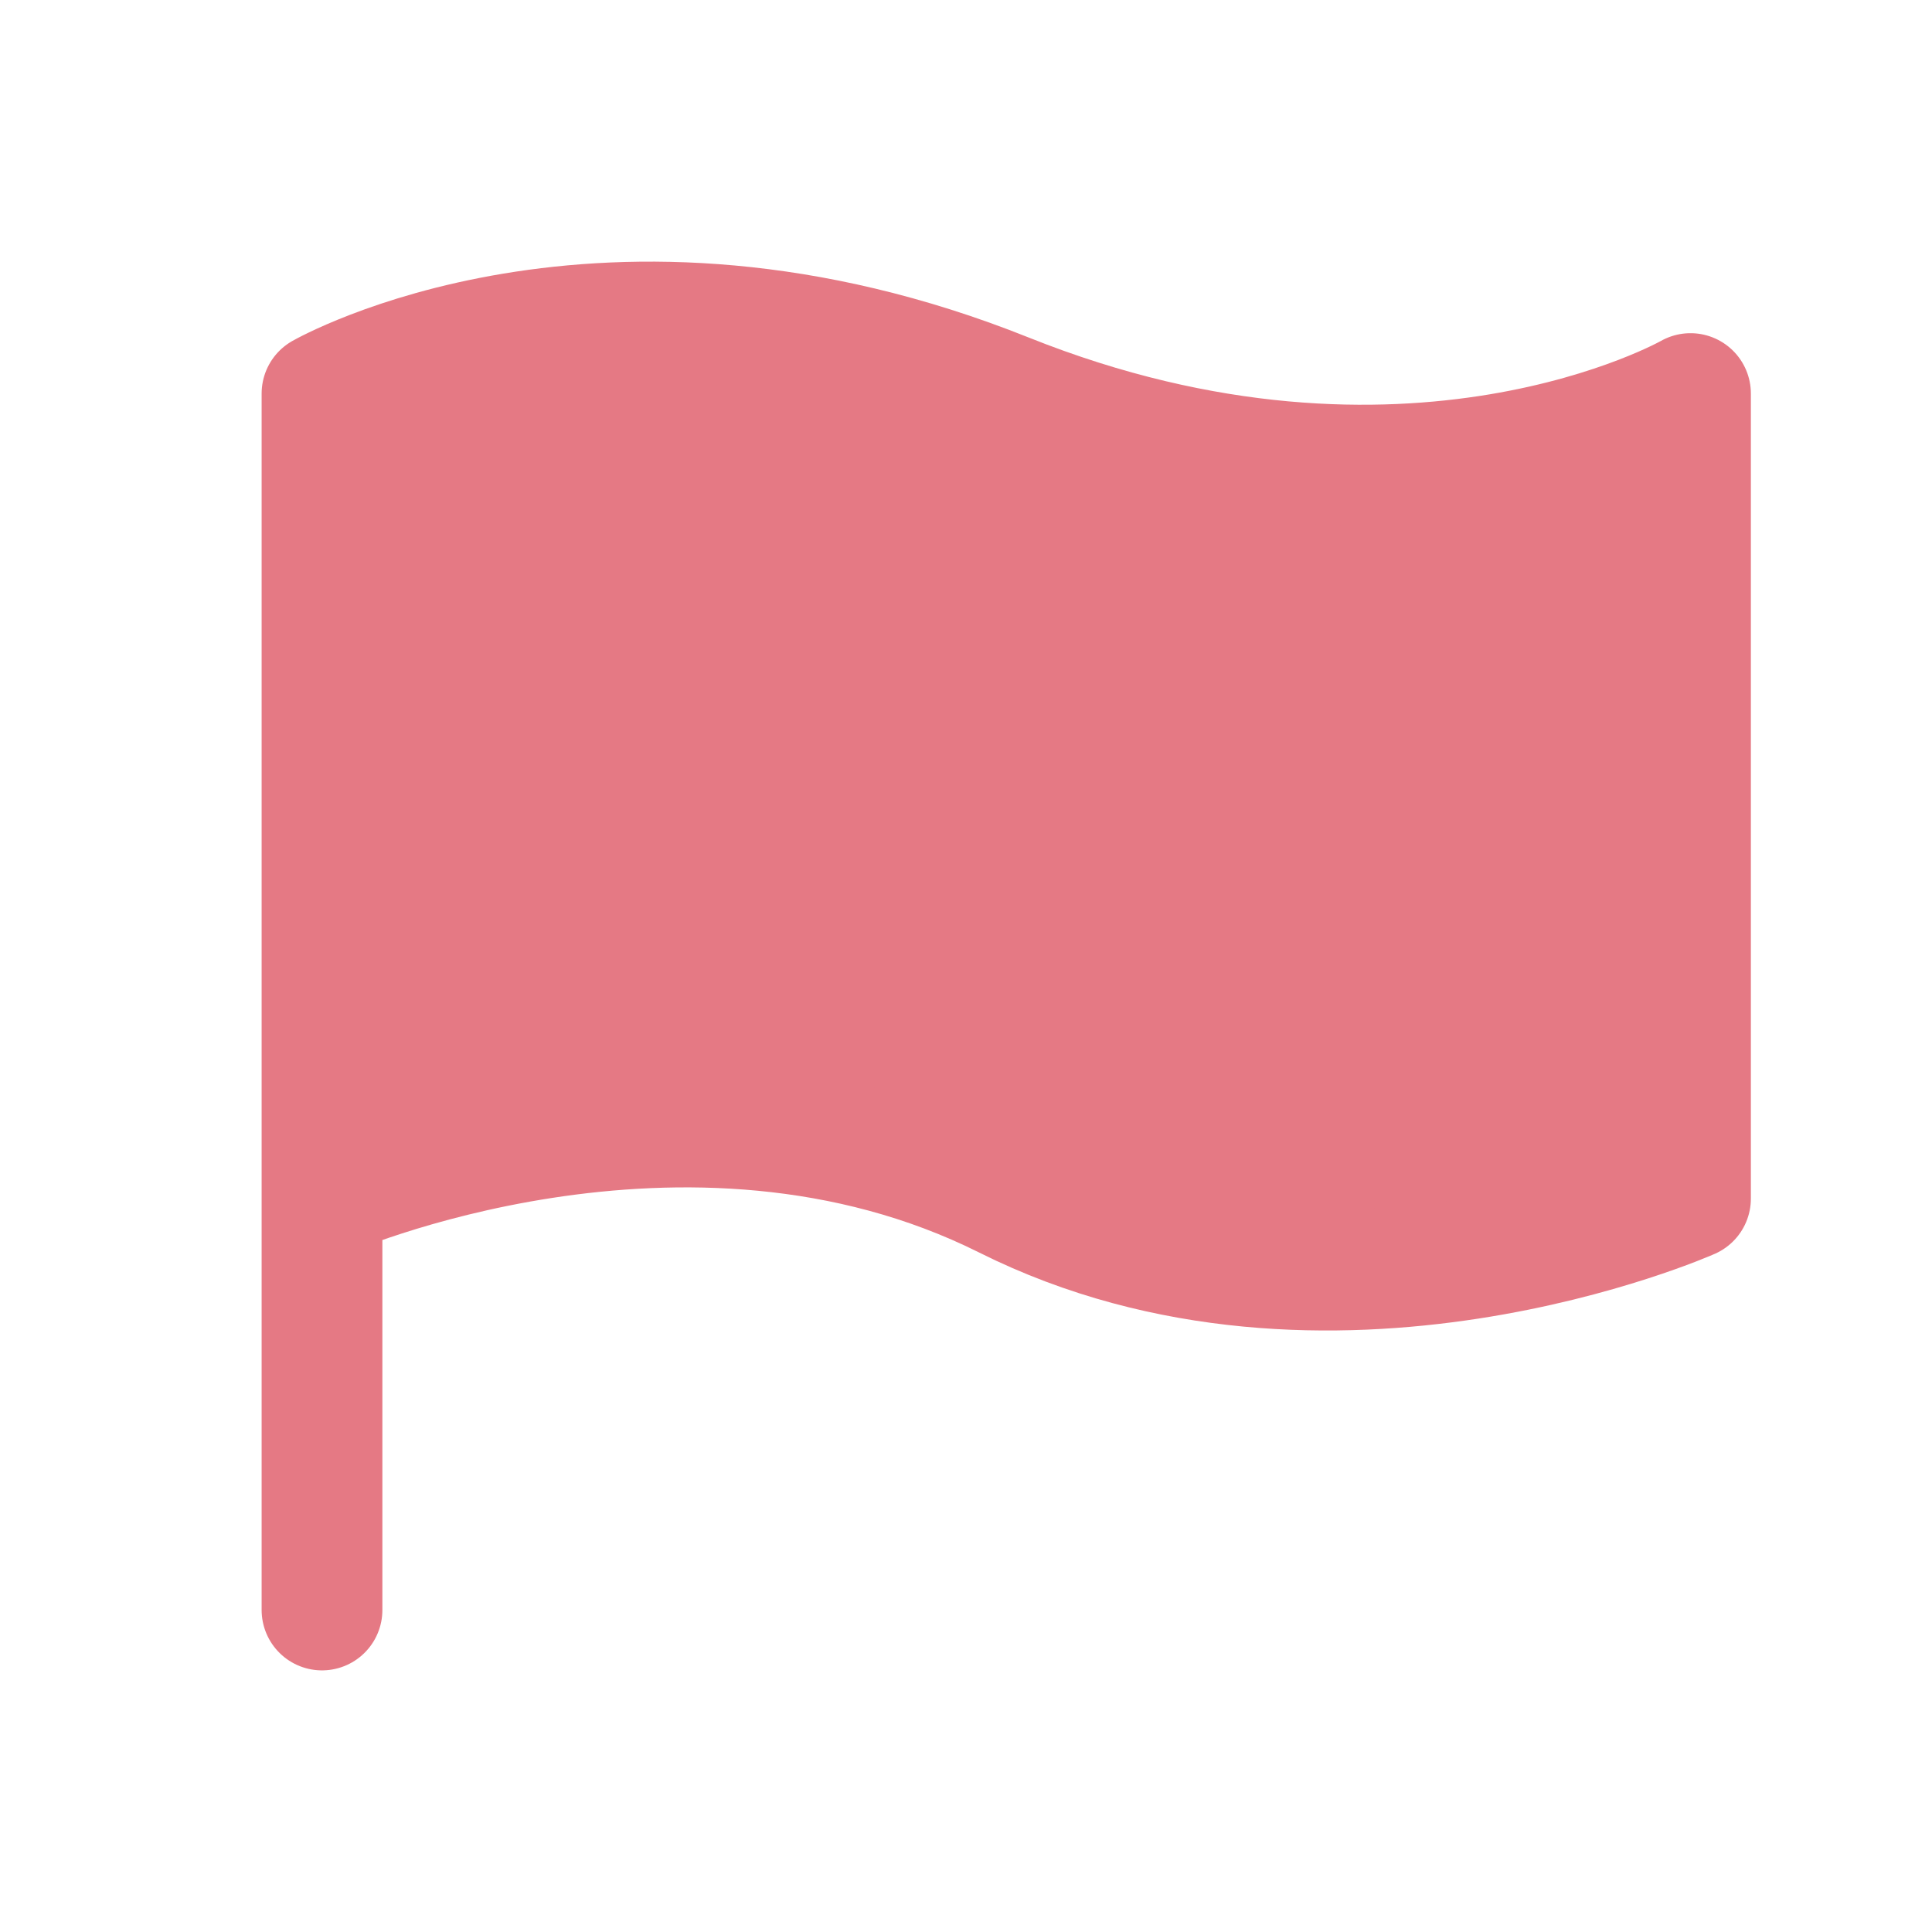
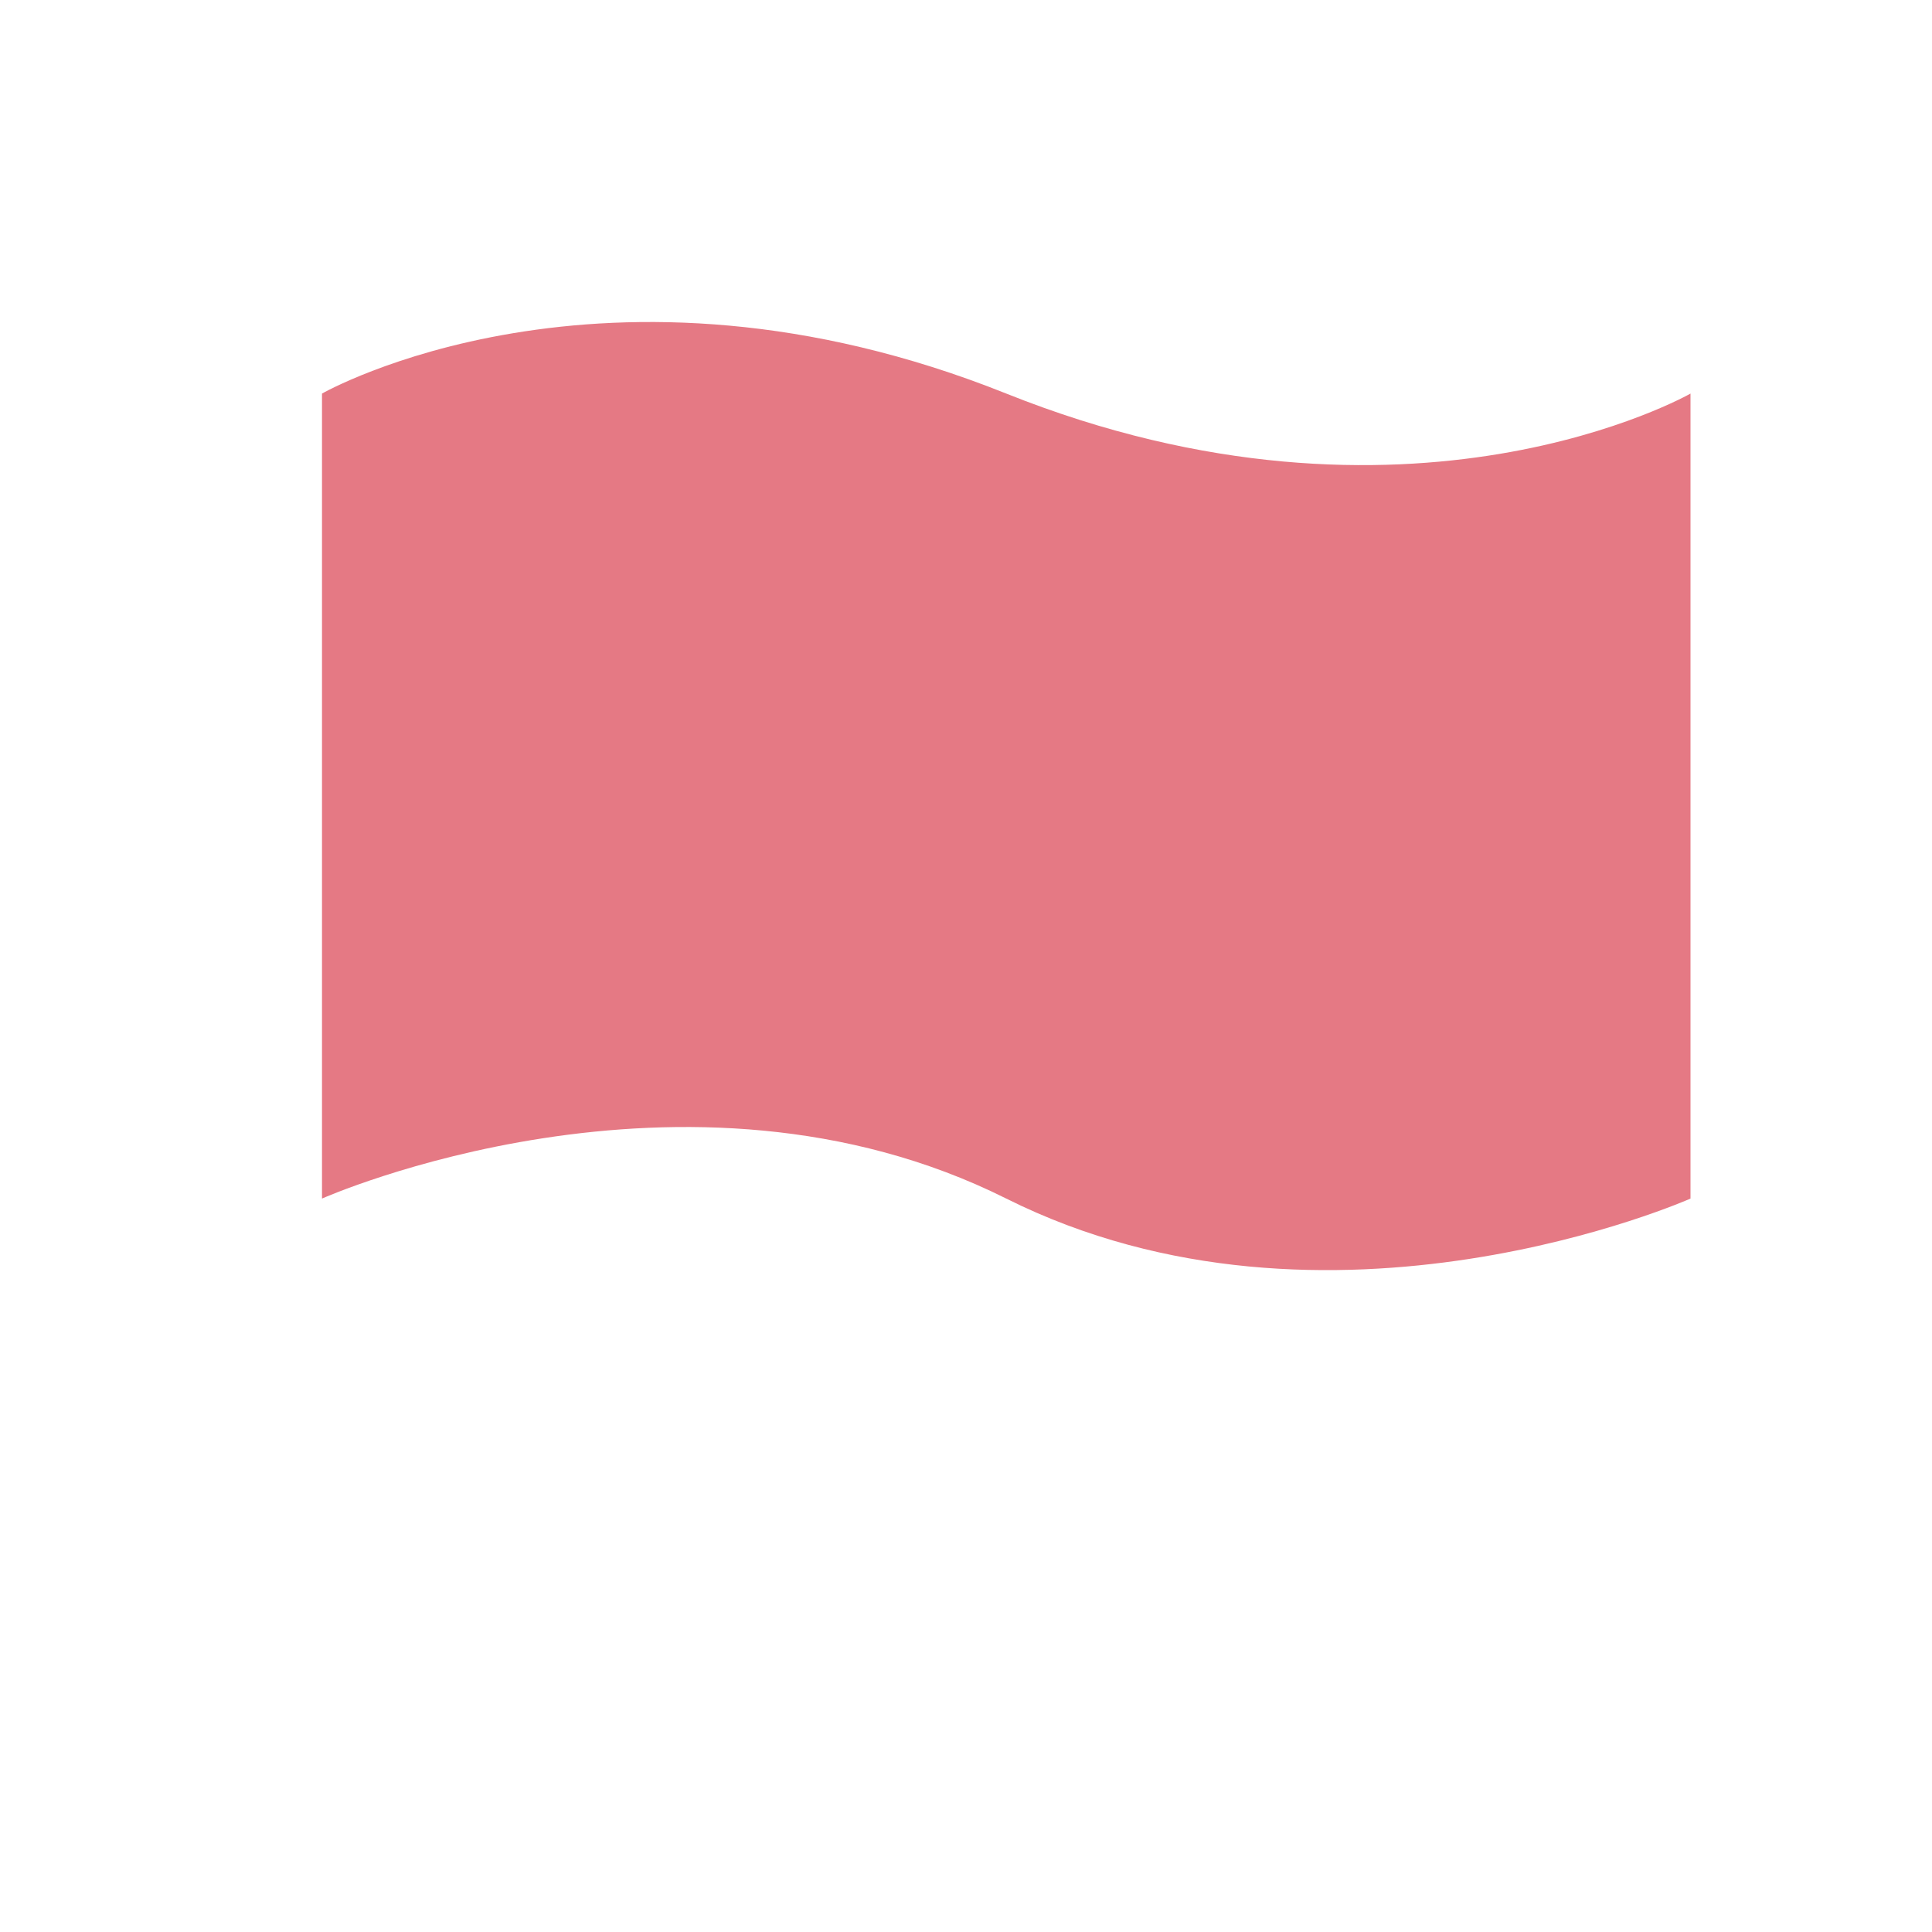
<svg xmlns="http://www.w3.org/2000/svg" width="24" height="24" viewBox="0 0 24 24" fill="none">
  <path d="M4 4.889C4 4.889 7.5 2.889 12.5 4.889C17.5 6.889 21 4.889 21 4.889V14.889C21 14.889 16.5 16.889 12.5 14.889C8.5 12.889 4 14.889 4 14.889V4.889Z" fill="#E57984" />
-   <path d="M4 14.889V4.889C4 4.889 7.5 2.889 12.5 4.889C17.5 6.889 21 4.889 21 4.889V14.889C21 14.889 16.5 16.889 12.5 14.889C8.5 12.889 4 14.889 4 14.889ZM4 14.889V20" stroke="#E57984" stroke-width="1.5" stroke-linecap="round" stroke-linejoin="round" />
</svg>